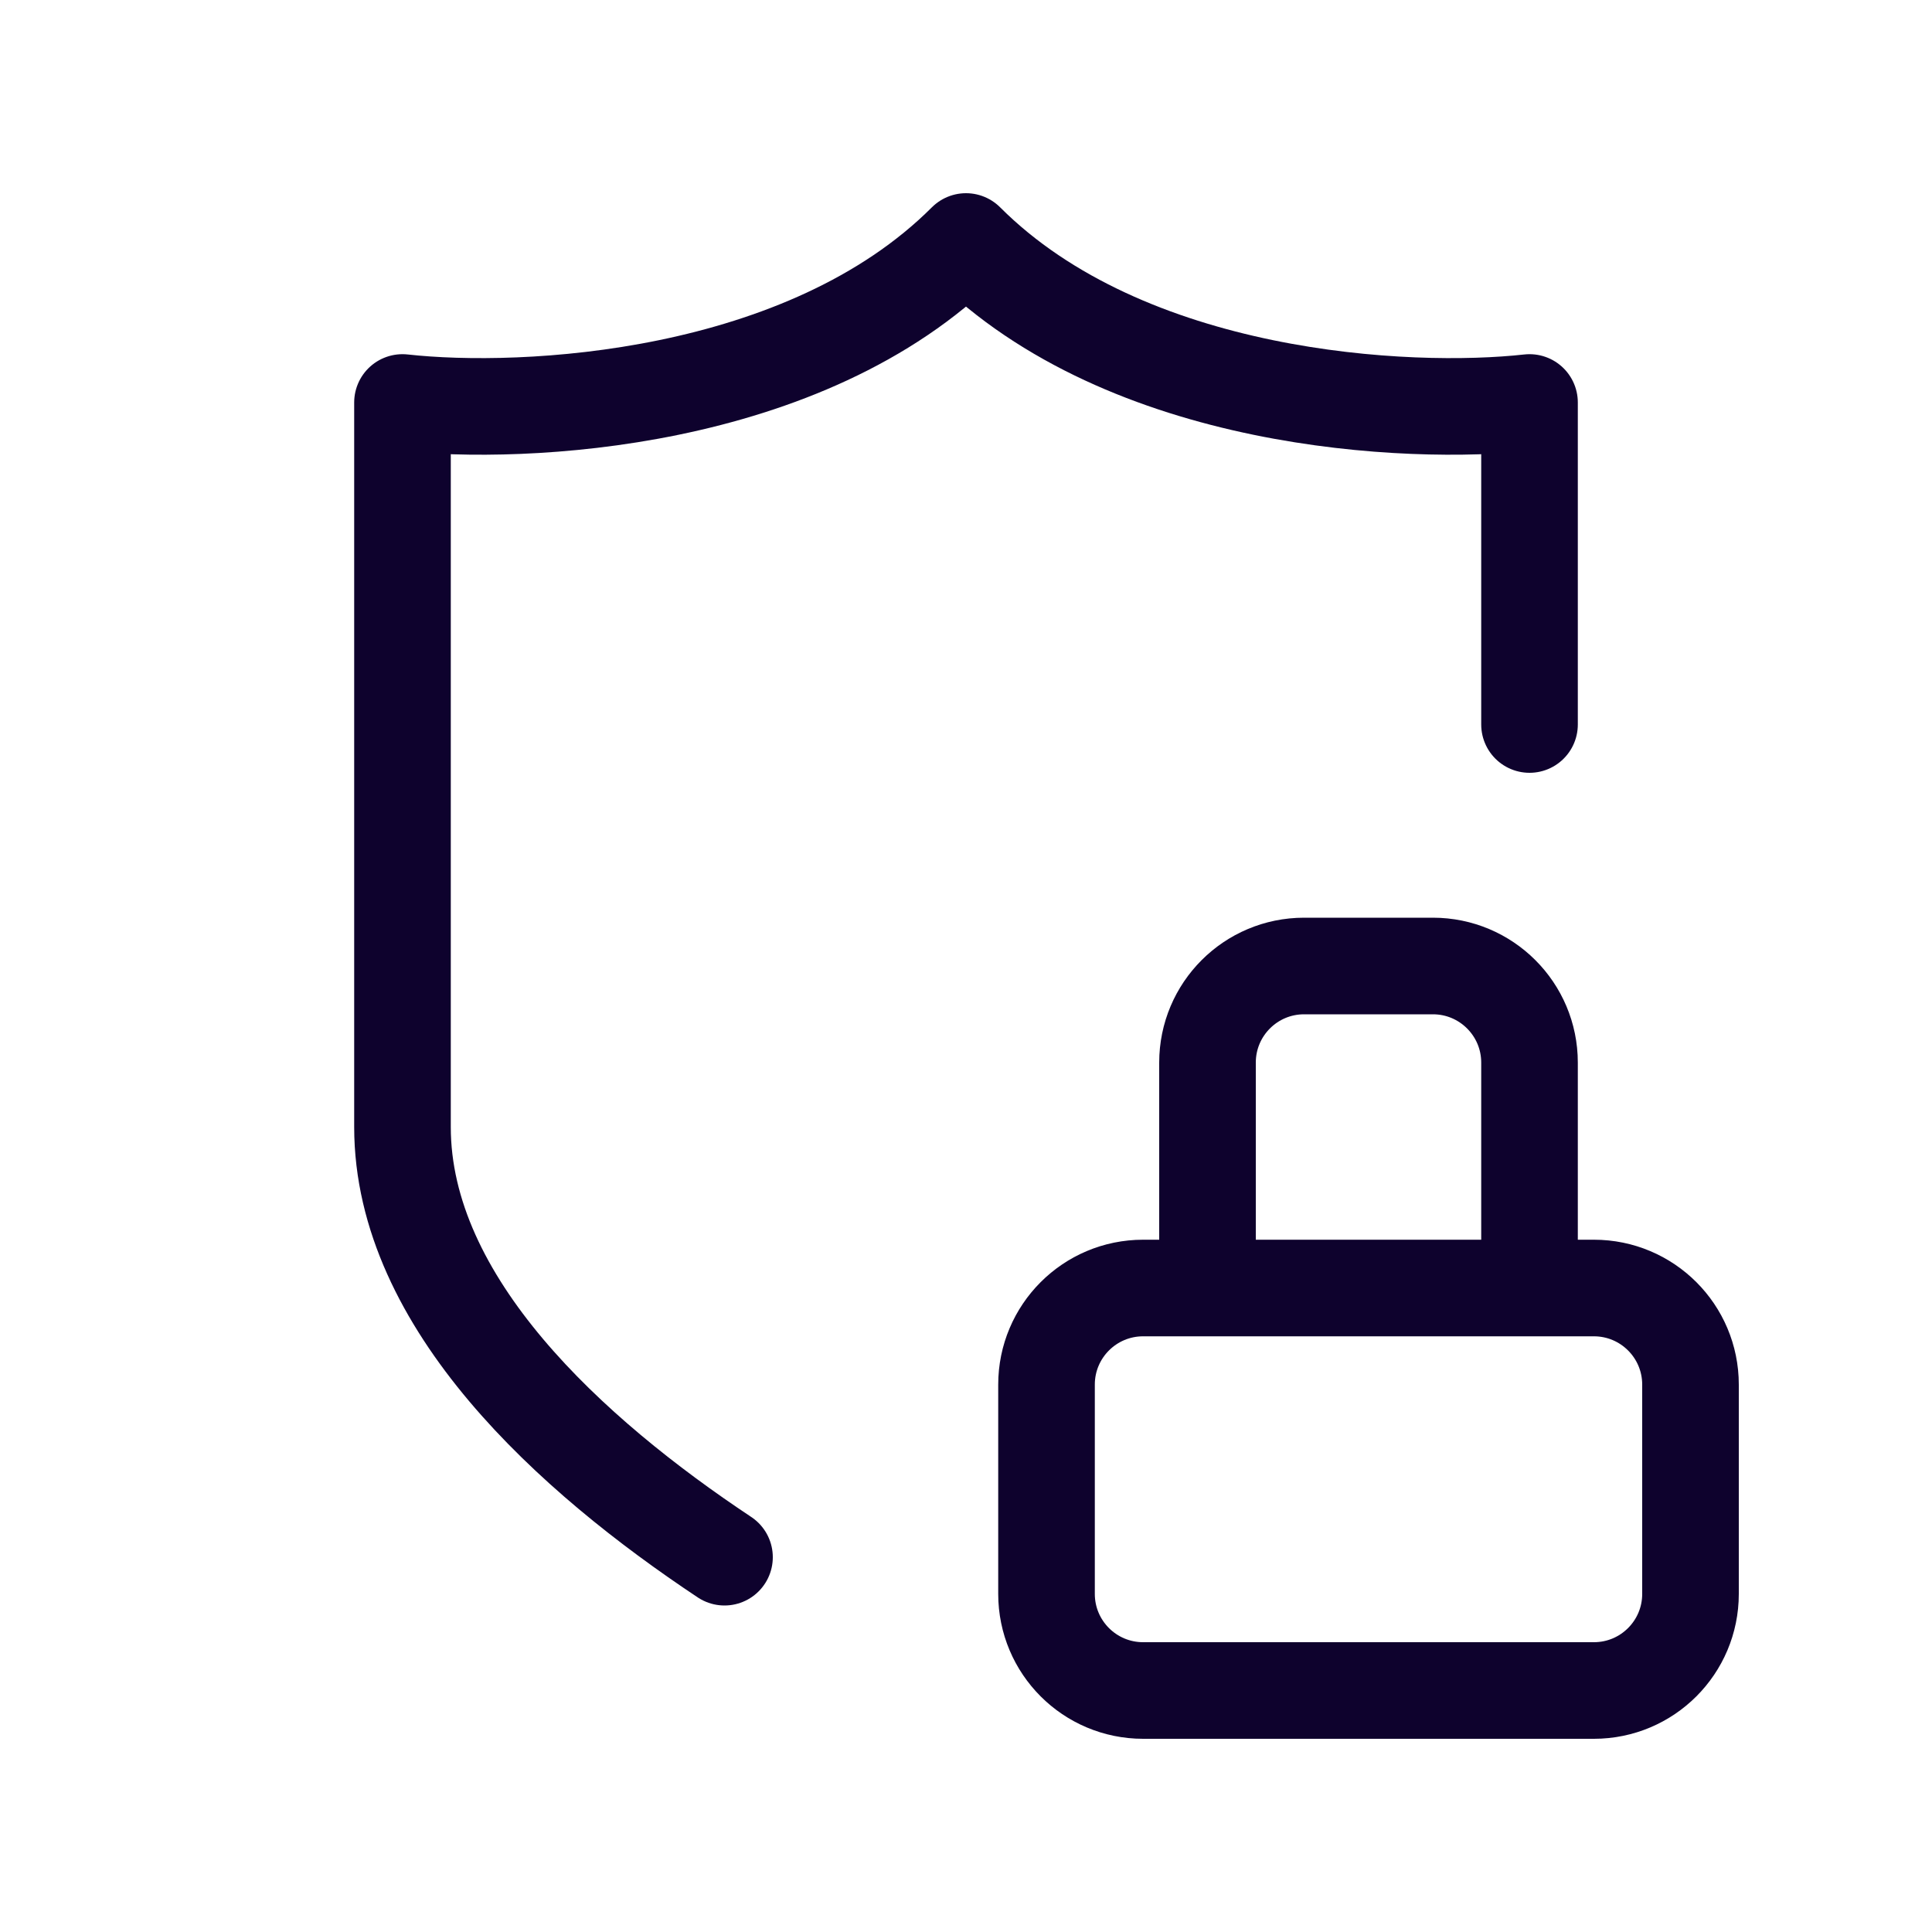
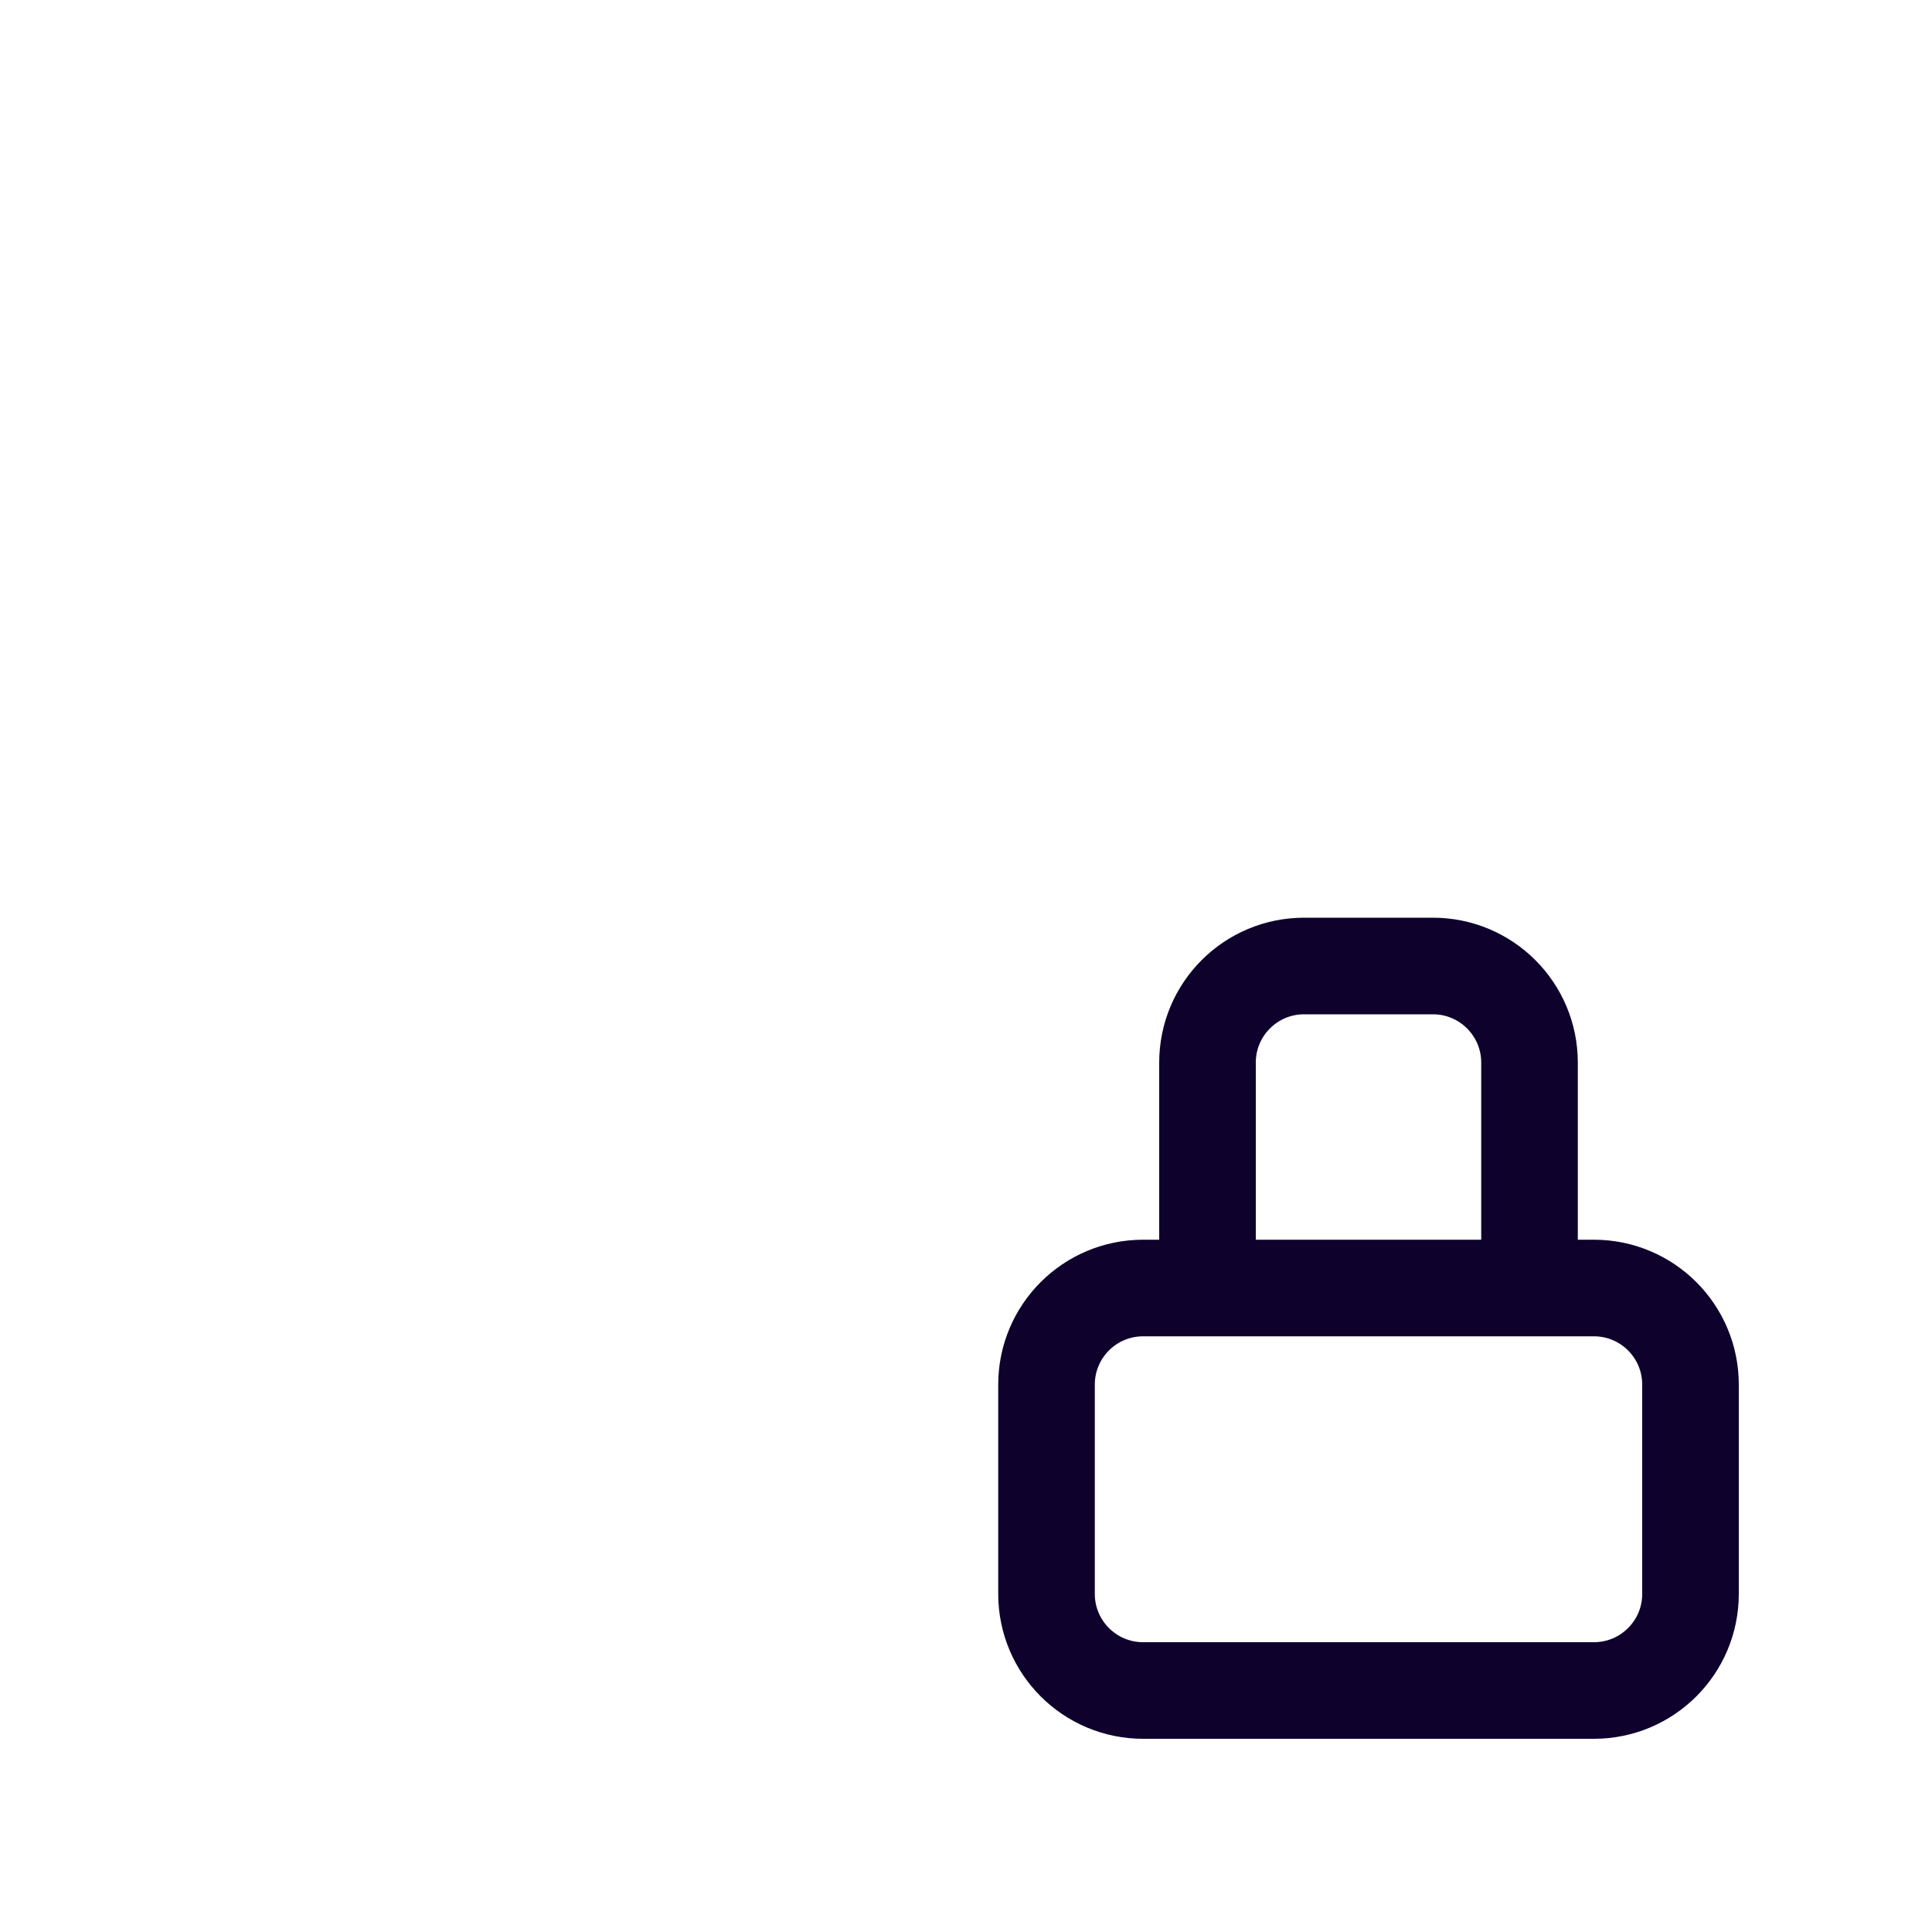
<svg xmlns="http://www.w3.org/2000/svg" width="40" height="40" viewBox="0 0 40 40" fill="none">
-   <path d="M31.667 15V8.333C29.167 8.611 23.333 8.333 20 5C16.667 8.333 10.833 8.611 8.333 8.333V23.333C8.333 26.985 11.834 30.137 15 32.24" stroke="#0E022D" stroke-width="2" stroke-linecap="round" stroke-linejoin="round" />
  <path d="M25 26.667H23.667C22.562 26.667 21.667 27.562 21.667 28.667V33C21.667 34.105 22.562 35 23.667 35H33C34.105 35 35 34.105 35 33V28.667C35 27.562 34.105 26.667 33 26.667H31.667M25 26.667V22C25 20.895 25.895 20 27 20H29.667C30.771 20 31.667 20.895 31.667 22V26.667M25 26.667H31.667" stroke="#0E022D" stroke-width="2" stroke-linecap="round" stroke-linejoin="round" />
</svg>